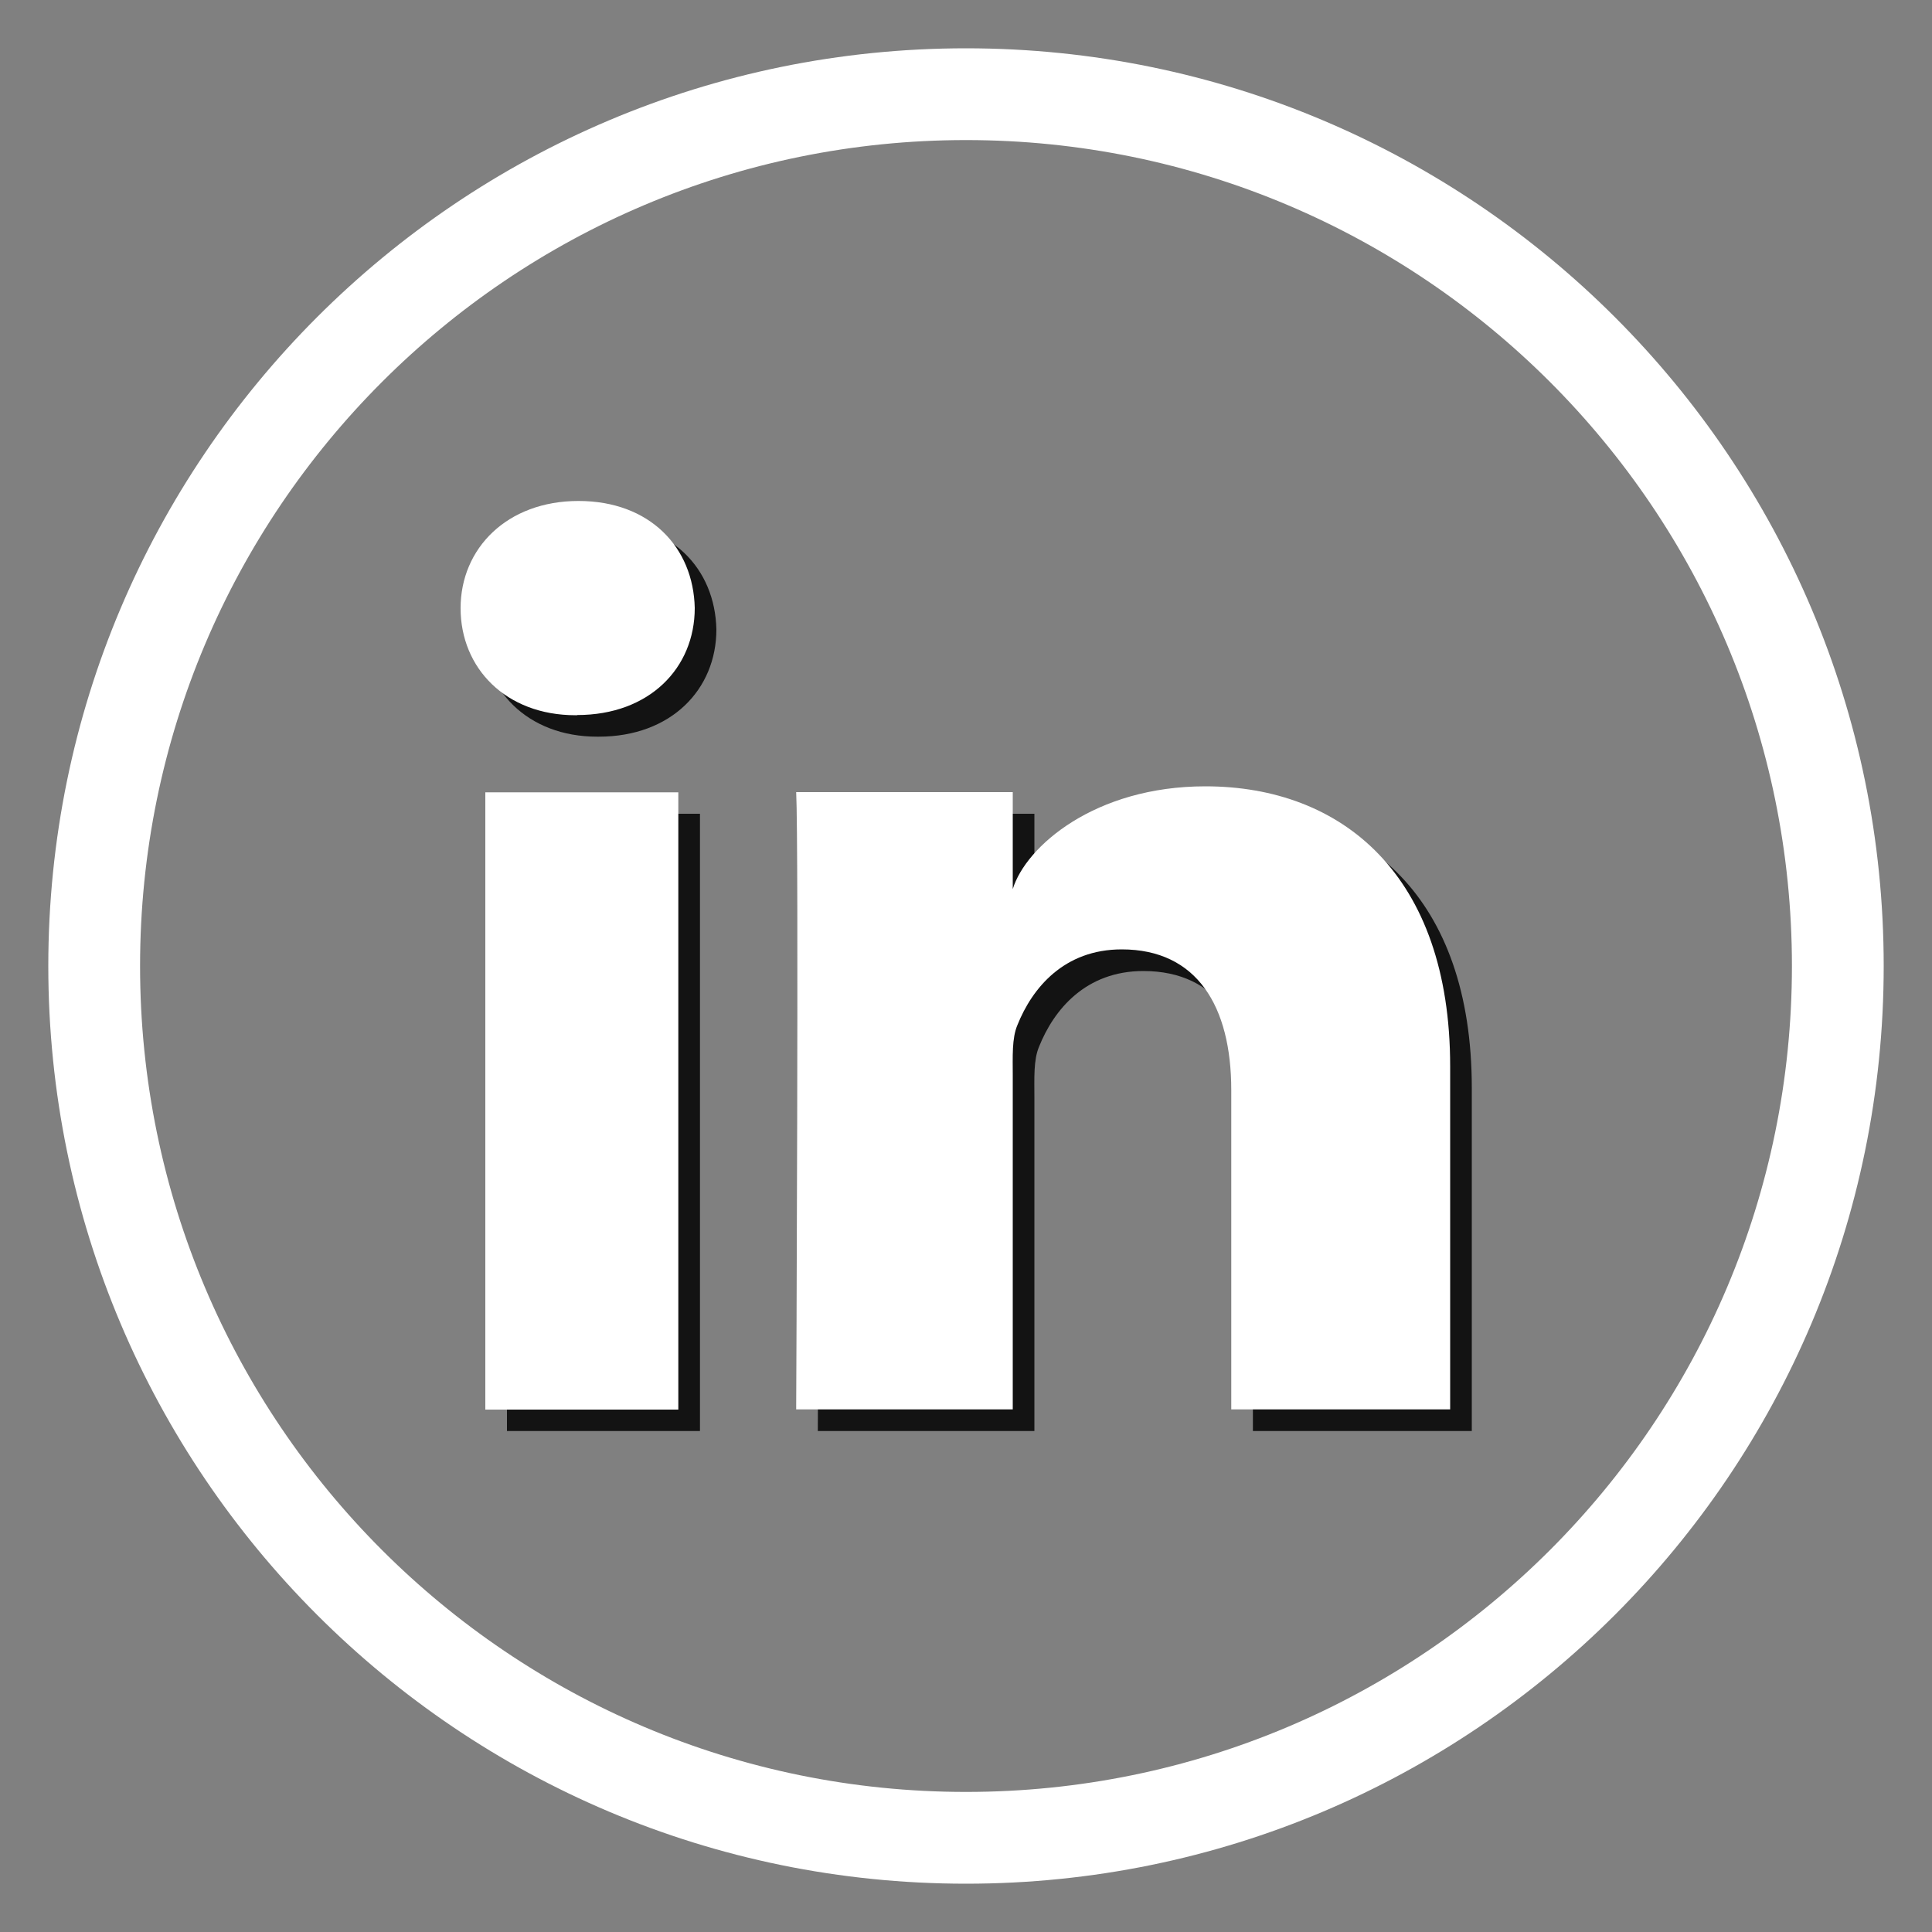
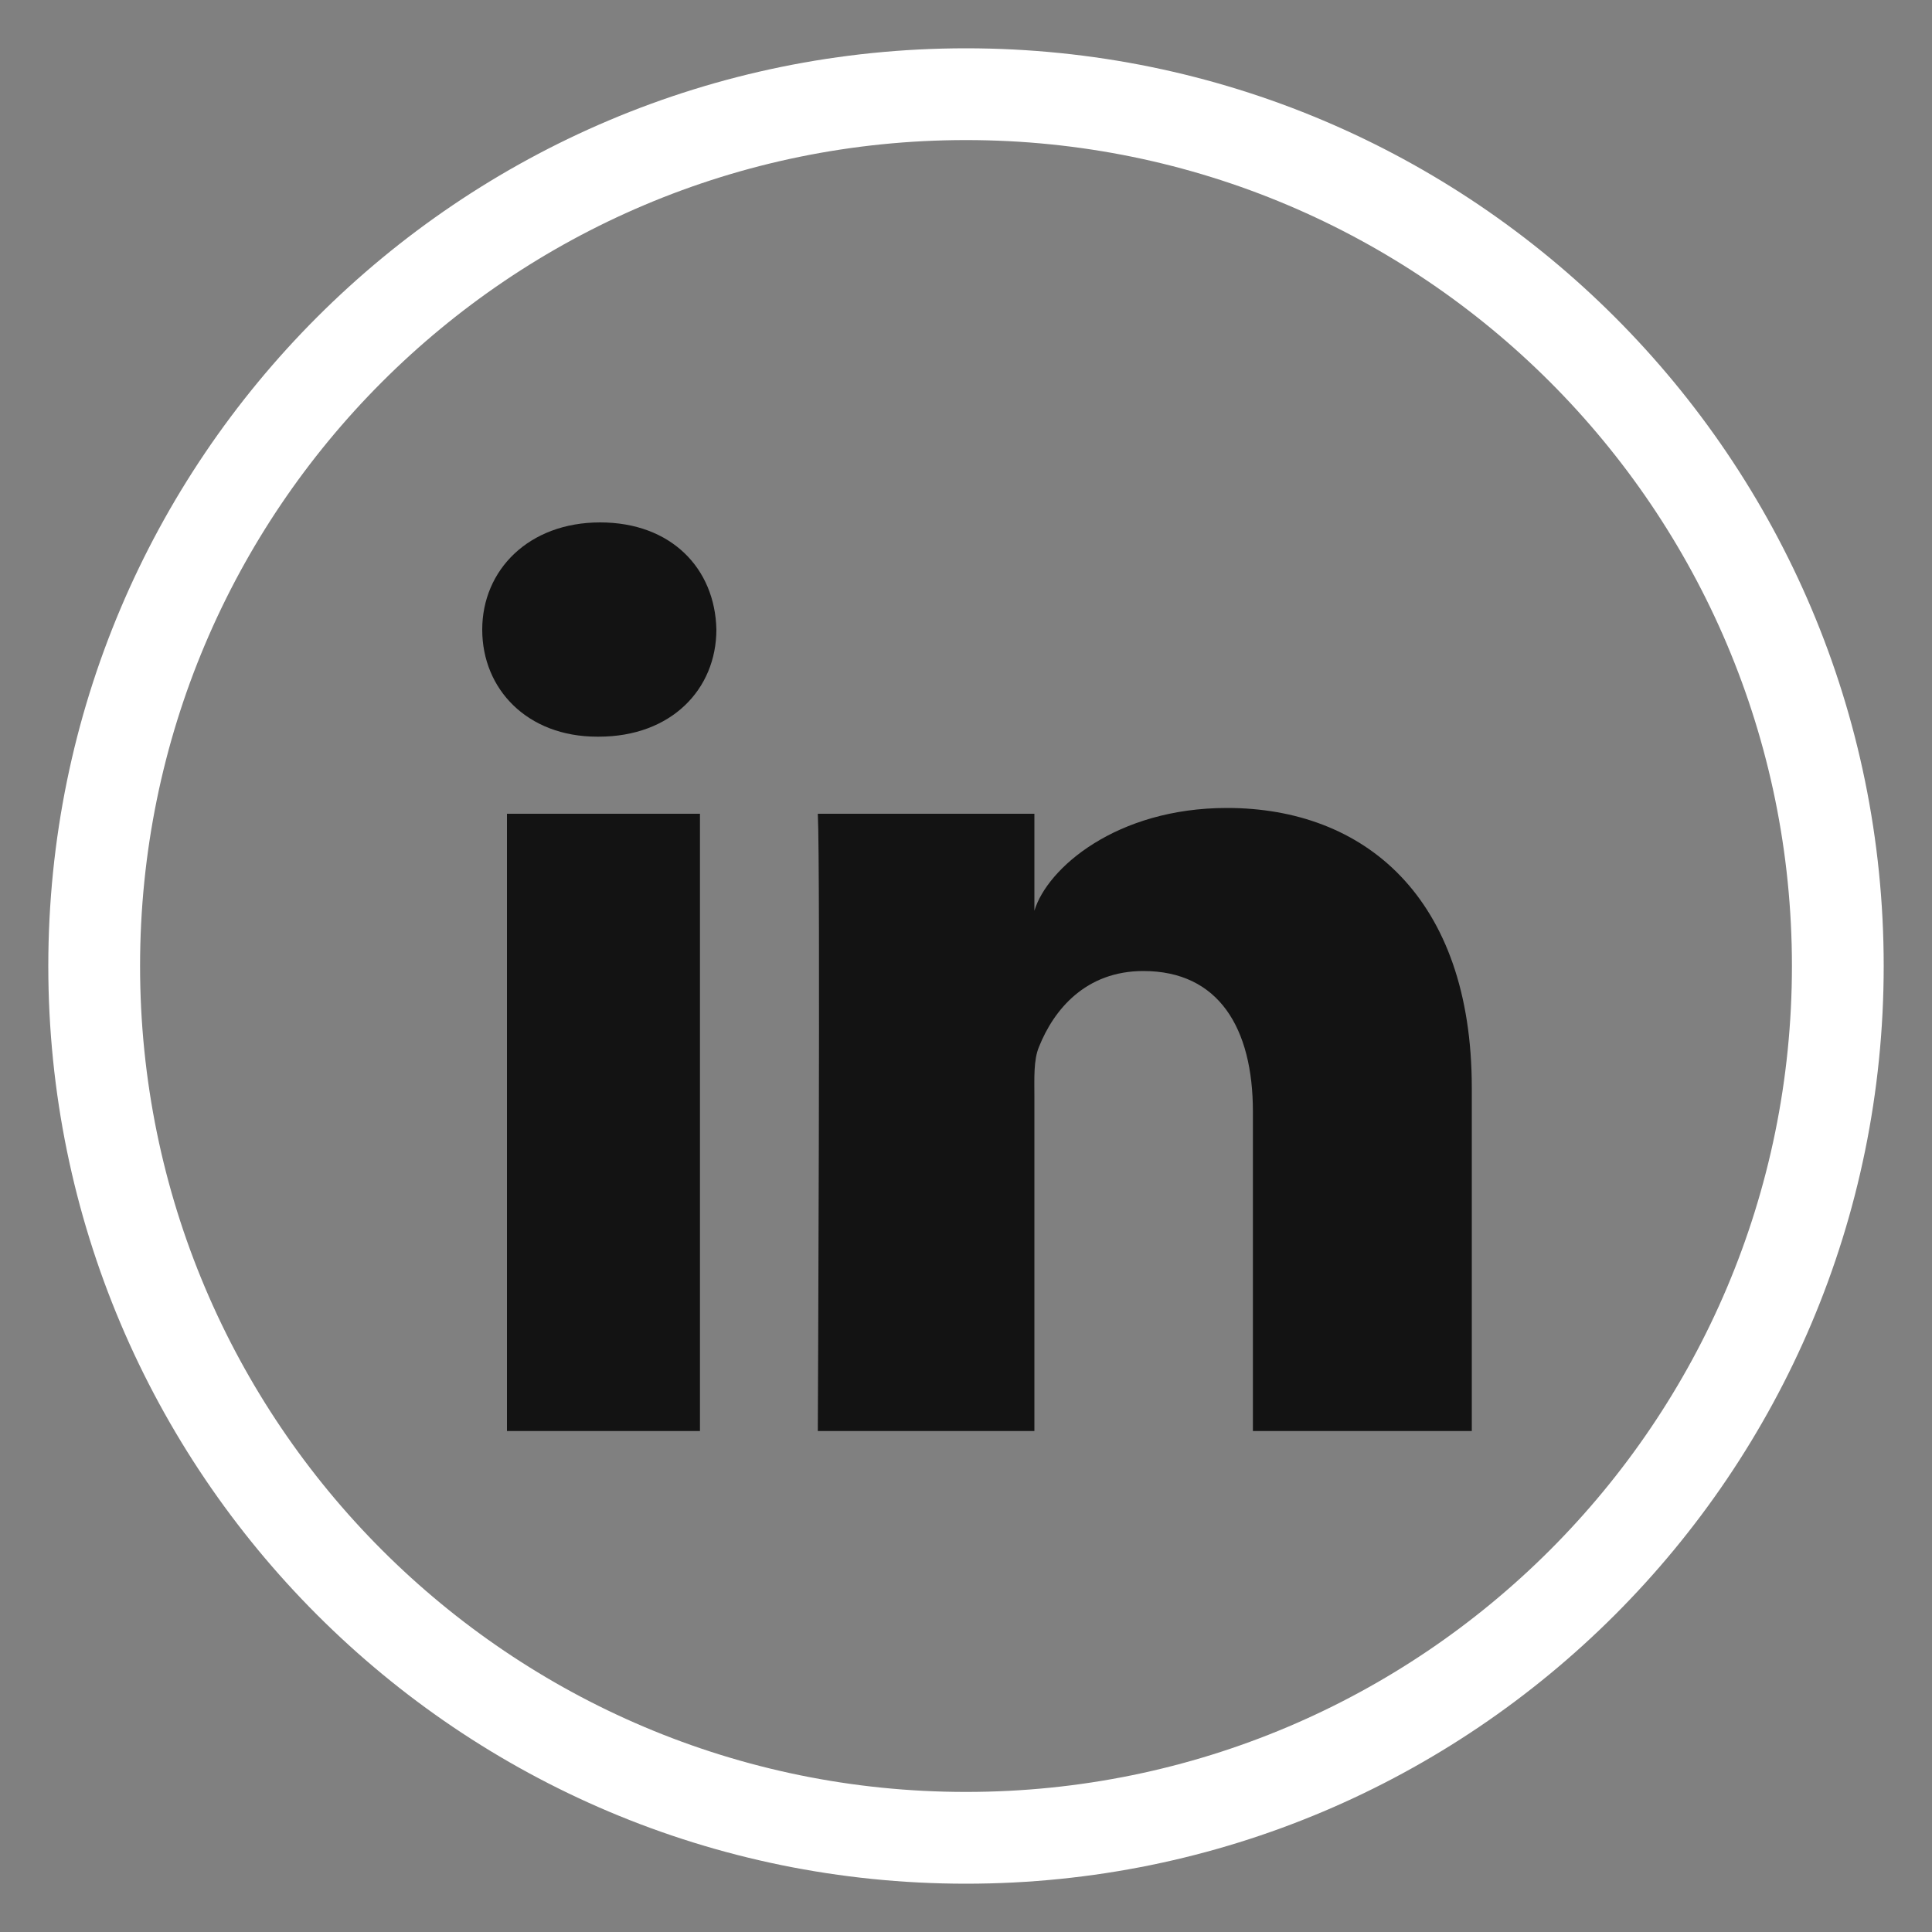
<svg xmlns="http://www.w3.org/2000/svg" viewBox="0 0 100 100">
  <rect x="0" y="0" width="100" height="100" fill="#808080" stroke="none" />
  <defs>
    <style> .cls-1 { fill: #fff; } .cls-2 { isolation: isolate; } .cls-3 { mix-blend-mode: color-burn; opacity: .85; } </style>
  </defs>
  <g class="cls-2">
    <g id="Laag_1" data-name="Laag 1">
      <path class="cls-1" d="m50,2.5C23.77,2.5,2.5,23.77,2.5,50s21.27,47.5,47.5,47.5,47.5-21.27,47.5-47.5S76.23,2.5,50,2.5Zm0,90.25c-23.61,0-42.75-19.14-42.75-42.75S26.39,7.25,50,7.25s42.75,19.14,42.75,42.75-19.14,42.75-42.75,42.75Z" />
      <path class="cls-3" d="m36.23,74.07h-9.99v-31.95h9.99v31.95Zm-5.25-35.94h-.07c-3.61,0-5.95-2.45-5.95-5.54s2.41-5.55,6.1-5.55,5.95,2.39,6.02,5.54c0,3.1-2.34,5.55-6.09,5.55m45.18,35.94h-11.32v-16.53c0-4.33-1.77-7.28-5.67-7.28-2.98,0-4.63,1.99-5.4,3.92-.29.68-.24,1.64-.24,2.6v17.29h-11.21s.14-29.28,0-31.95h11.21v5.02c.66-2.2,4.24-5.32,9.97-5.32,7.09,0,12.67,4.6,12.67,14.49v17.76Z" />
-       <path class="cls-1" d="m35.11,72.96h-9.99v-31.95h9.99v31.95Zm-5.25-35.94h-.07c-3.61,0-5.95-2.44-5.95-5.54s2.41-5.55,6.1-5.55,5.95,2.39,6.02,5.54c0,3.1-2.34,5.54-6.09,5.54m45.18,35.94h-11.32v-16.53c0-4.33-1.77-7.28-5.67-7.28-2.98,0-4.63,1.99-5.4,3.92-.29.68-.24,1.64-.24,2.6v17.29h-11.21s.14-29.29,0-31.95h11.21v5.02c.67-2.2,4.24-5.32,9.97-5.32,7.09,0,12.67,4.6,12.67,14.49v17.76Z" />
    </g>
  </g>
</svg>